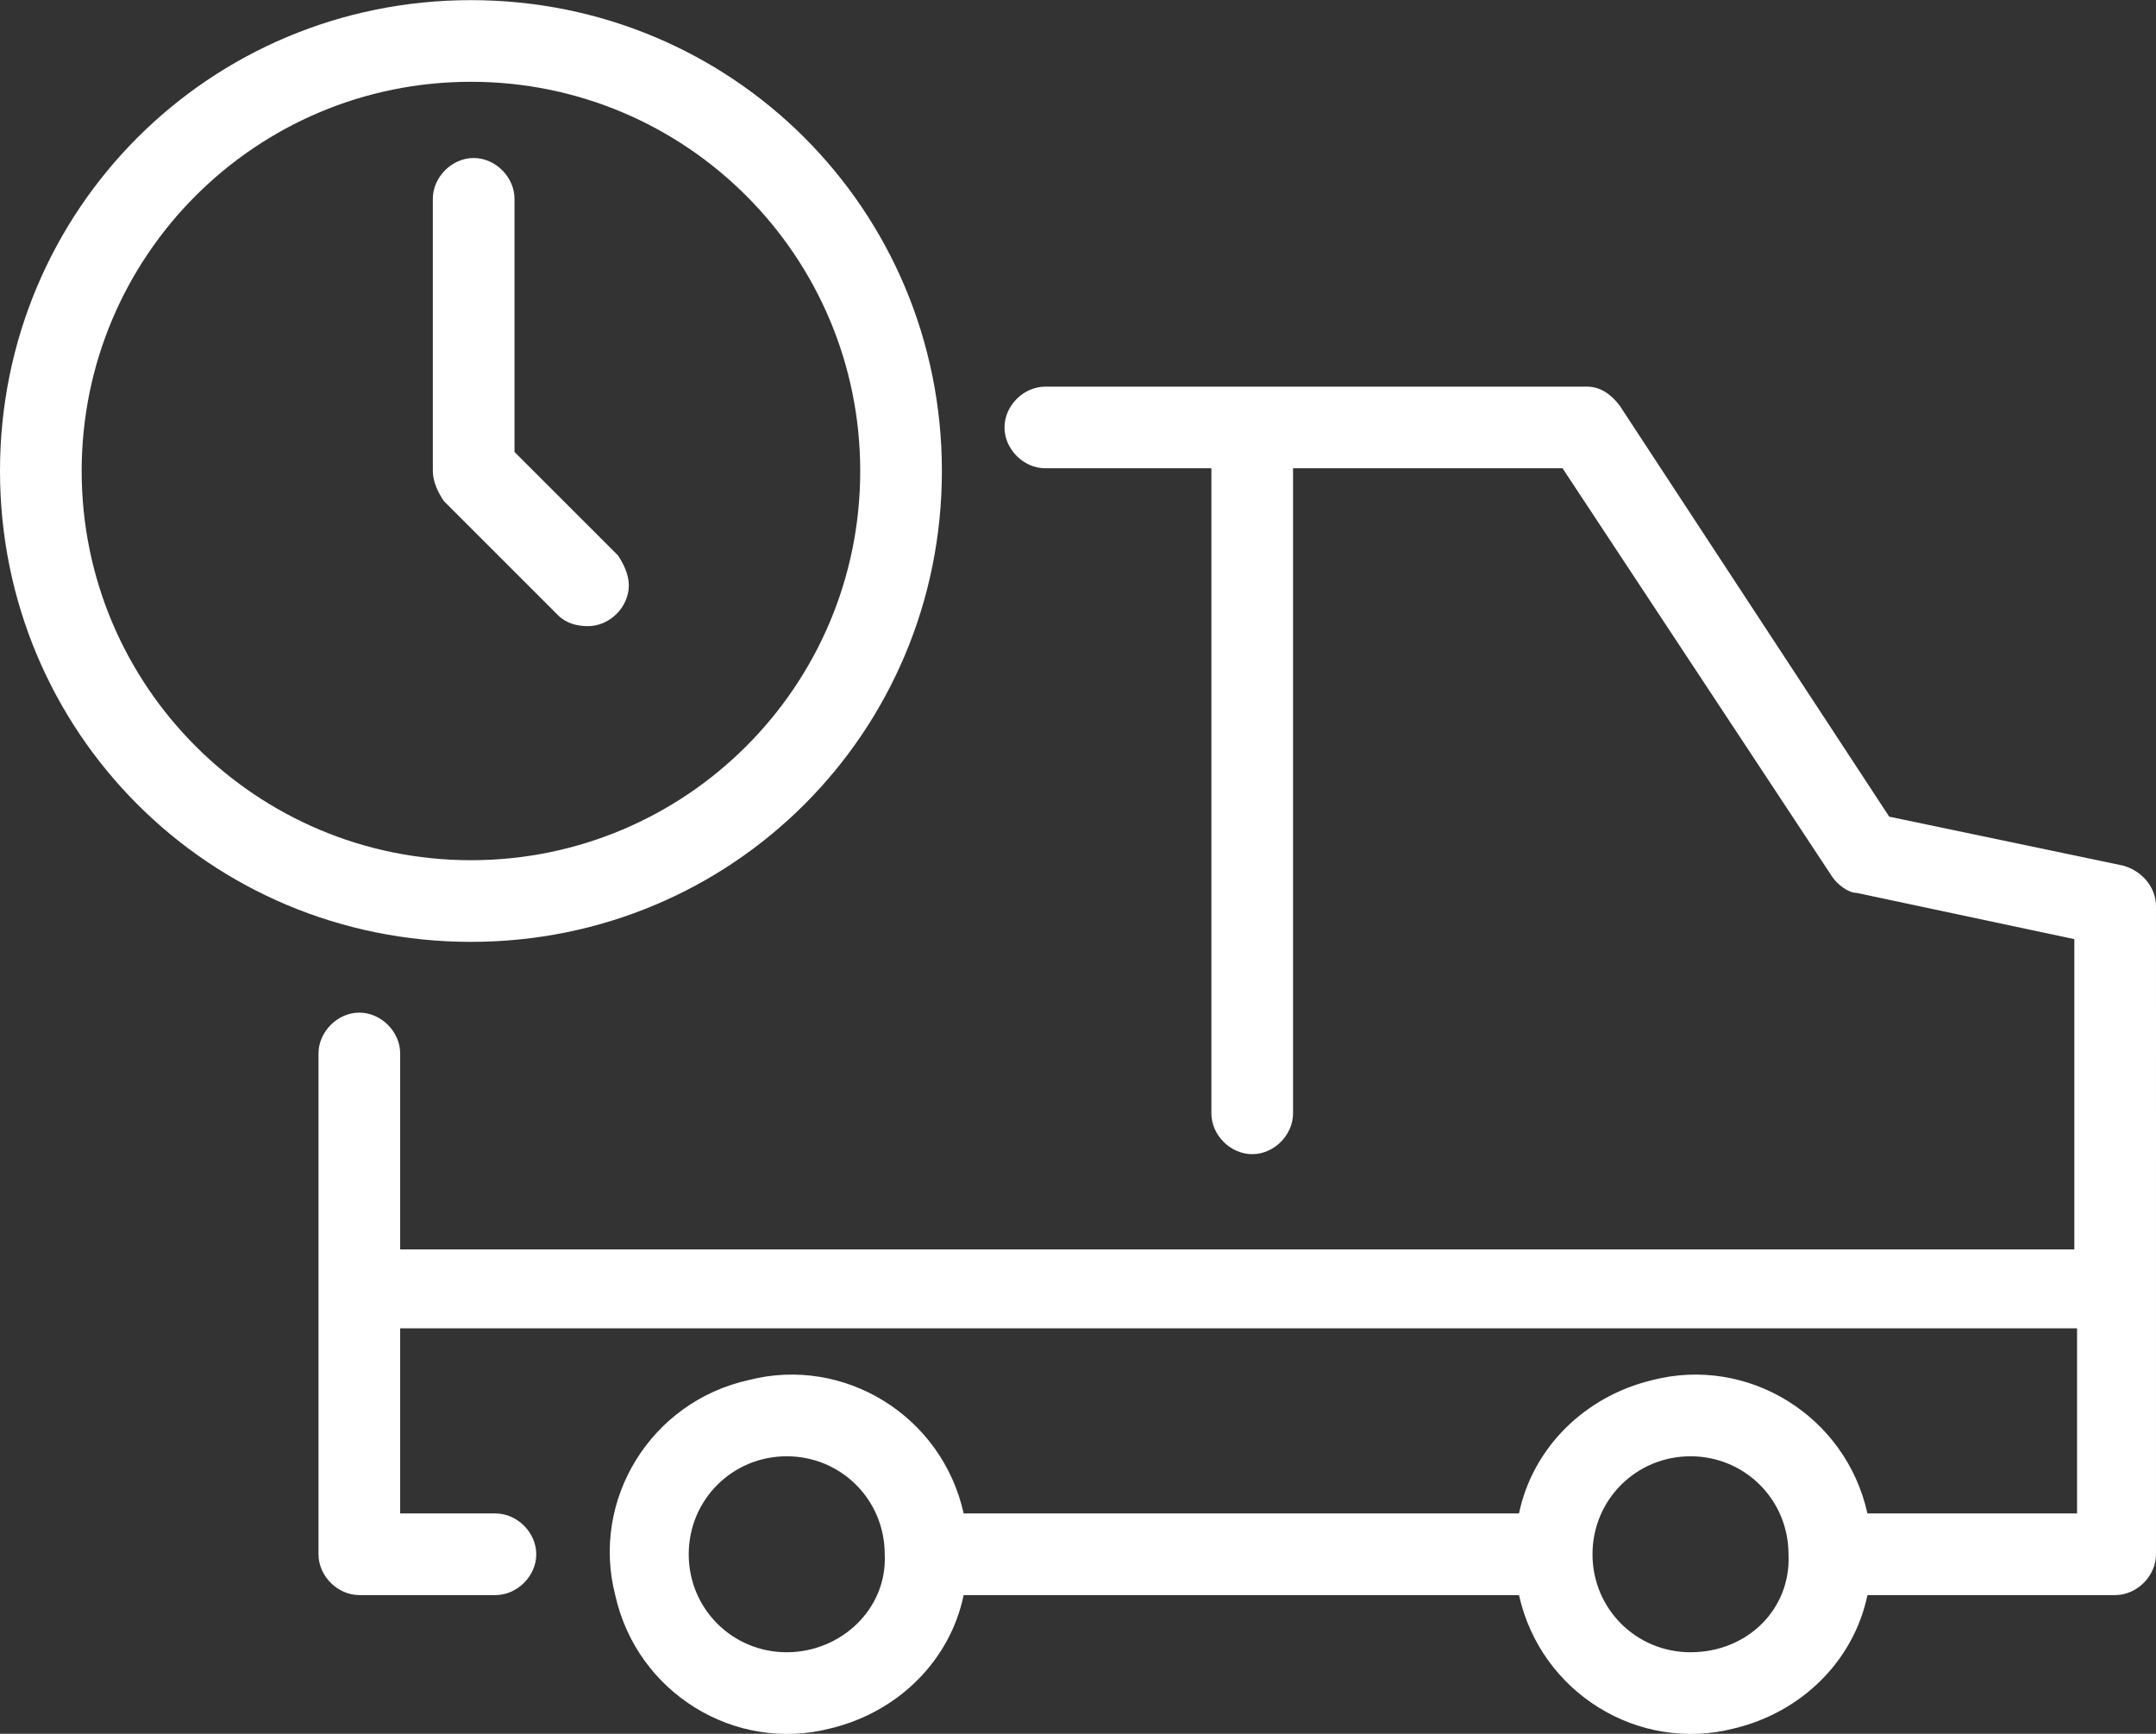
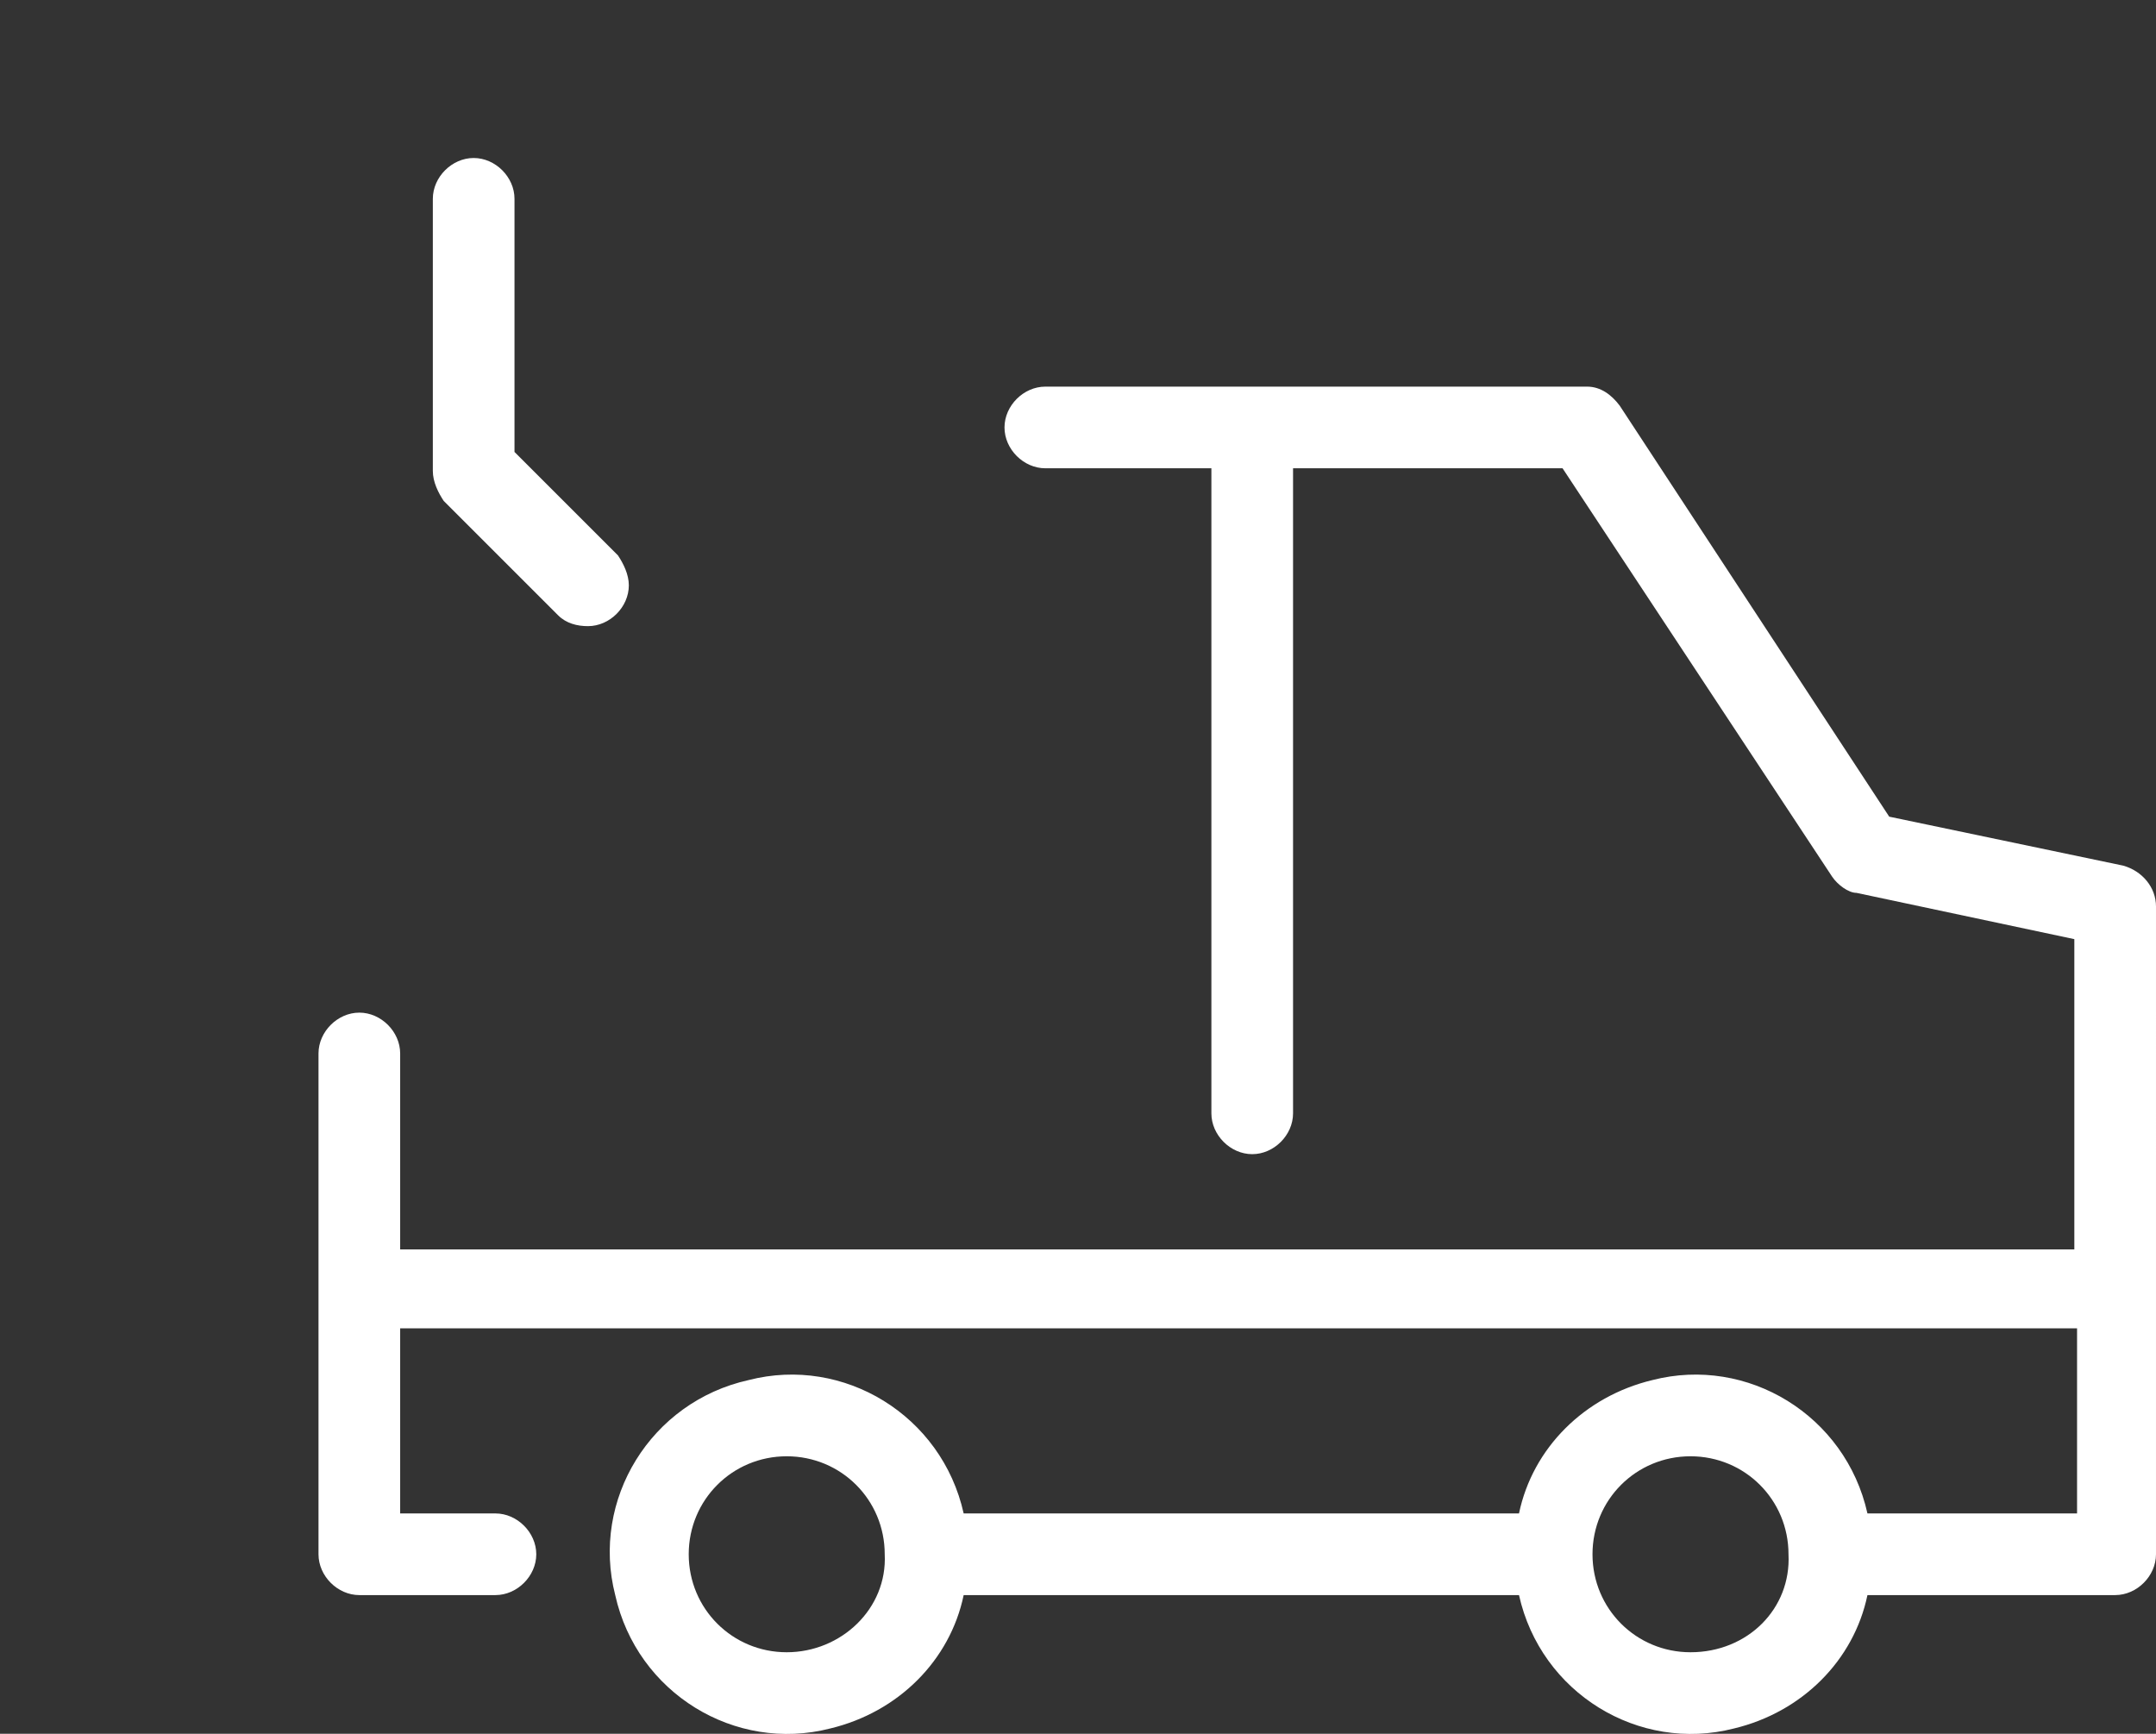
<svg xmlns="http://www.w3.org/2000/svg" version="1.1" id="Layer_1" x="0px" y="0px" viewBox="0 0 79.2 63.7" style="enable-background:new 0 0 79.2 63.7;" xml:space="preserve">
  <rect x="0" y="0" width="79.2" height="63.7" fill="#333333" stroke="none" />
  <style type="text/css">
	.st0{fill:#FFFFFF;}
</style>
  <g transform="translate(0 -39.095)">
    <path class="st0" d="M78,70.9l-8.6-1.8L59.5,54c-0.3-0.4-0.7-0.7-1.2-0.7H38.4c-0.8,0-1.5,0.7-1.5,1.5s0.7,1.5,1.5,1.5h6.1v23.7   c0,0.8,0.7,1.5,1.5,1.5s1.5-0.7,1.5-1.5V56.3h9.9l9.9,15c0.2,0.3,0.6,0.6,0.9,0.6l8,1.7v11.4H14.7v-7.2c0-0.8-0.7-1.5-1.5-1.5   s-1.5,0.7-1.5,1.5v18.4c0,0.8,0.7,1.5,1.5,1.5h5c0.8,0,1.5-0.7,1.5-1.5c0-0.8-0.7-1.5-1.5-1.5h-3.5v-6.8h61.6v6.8h-7.7   c-0.8-3.6-4.4-5.8-7.9-4.9c-2.5,0.6-4.4,2.5-4.9,4.9H35.4c-0.8-3.6-4.4-5.8-7.9-4.9c-3.6,0.8-5.8,4.4-4.9,7.9   c0.8,3.6,4.4,5.8,7.9,4.9c2.5-0.6,4.4-2.5,4.9-4.9h20.4c0.8,3.6,4.4,5.8,7.9,4.9c2.5-0.6,4.4-2.5,4.9-4.9h9.1   c0.8,0,1.5-0.7,1.5-1.5V72.4C79.2,71.7,78.7,71.1,78,70.9z M28.9,99.8c-2,0-3.6-1.6-3.6-3.6c0-2,1.6-3.6,3.6-3.6   c2,0,3.6,1.6,3.6,3.6l0,0C32.6,98.2,30.9,99.8,28.9,99.8z M62.1,99.8c-2,0-3.6-1.6-3.6-3.6c0-2,1.6-3.6,3.6-3.6   c2,0,3.6,1.6,3.6,3.6l0,0C65.8,98.2,64.2,99.8,62.1,99.8z" />
-     <path class="st0" d="M34.6,56.4c0-9.6-7.7-17.3-17.3-17.3S0,46.8,0,56.4C0,66,7.7,73.7,17.3,73.7C26.9,73.7,34.6,66,34.6,56.4z    M3,56.4c0-7.9,6.4-14.3,14.3-14.3s14.3,6.4,14.3,14.3c0,7.9-6.4,14.3-14.3,14.3C9.4,70.7,3,64.3,3,56.4z" />
    <path class="st0" d="M21.6,62.1c0.8,0,1.5-0.7,1.5-1.5c0-0.4-0.2-0.8-0.4-1.1l-3.8-3.8v-9.3c0-0.8-0.7-1.5-1.5-1.5   s-1.5,0.7-1.5,1.5v10c0,0.4,0.2,0.8,0.4,1.1l4.2,4.2C20.8,62,21.2,62.1,21.6,62.1z" />
  </g>
</svg>